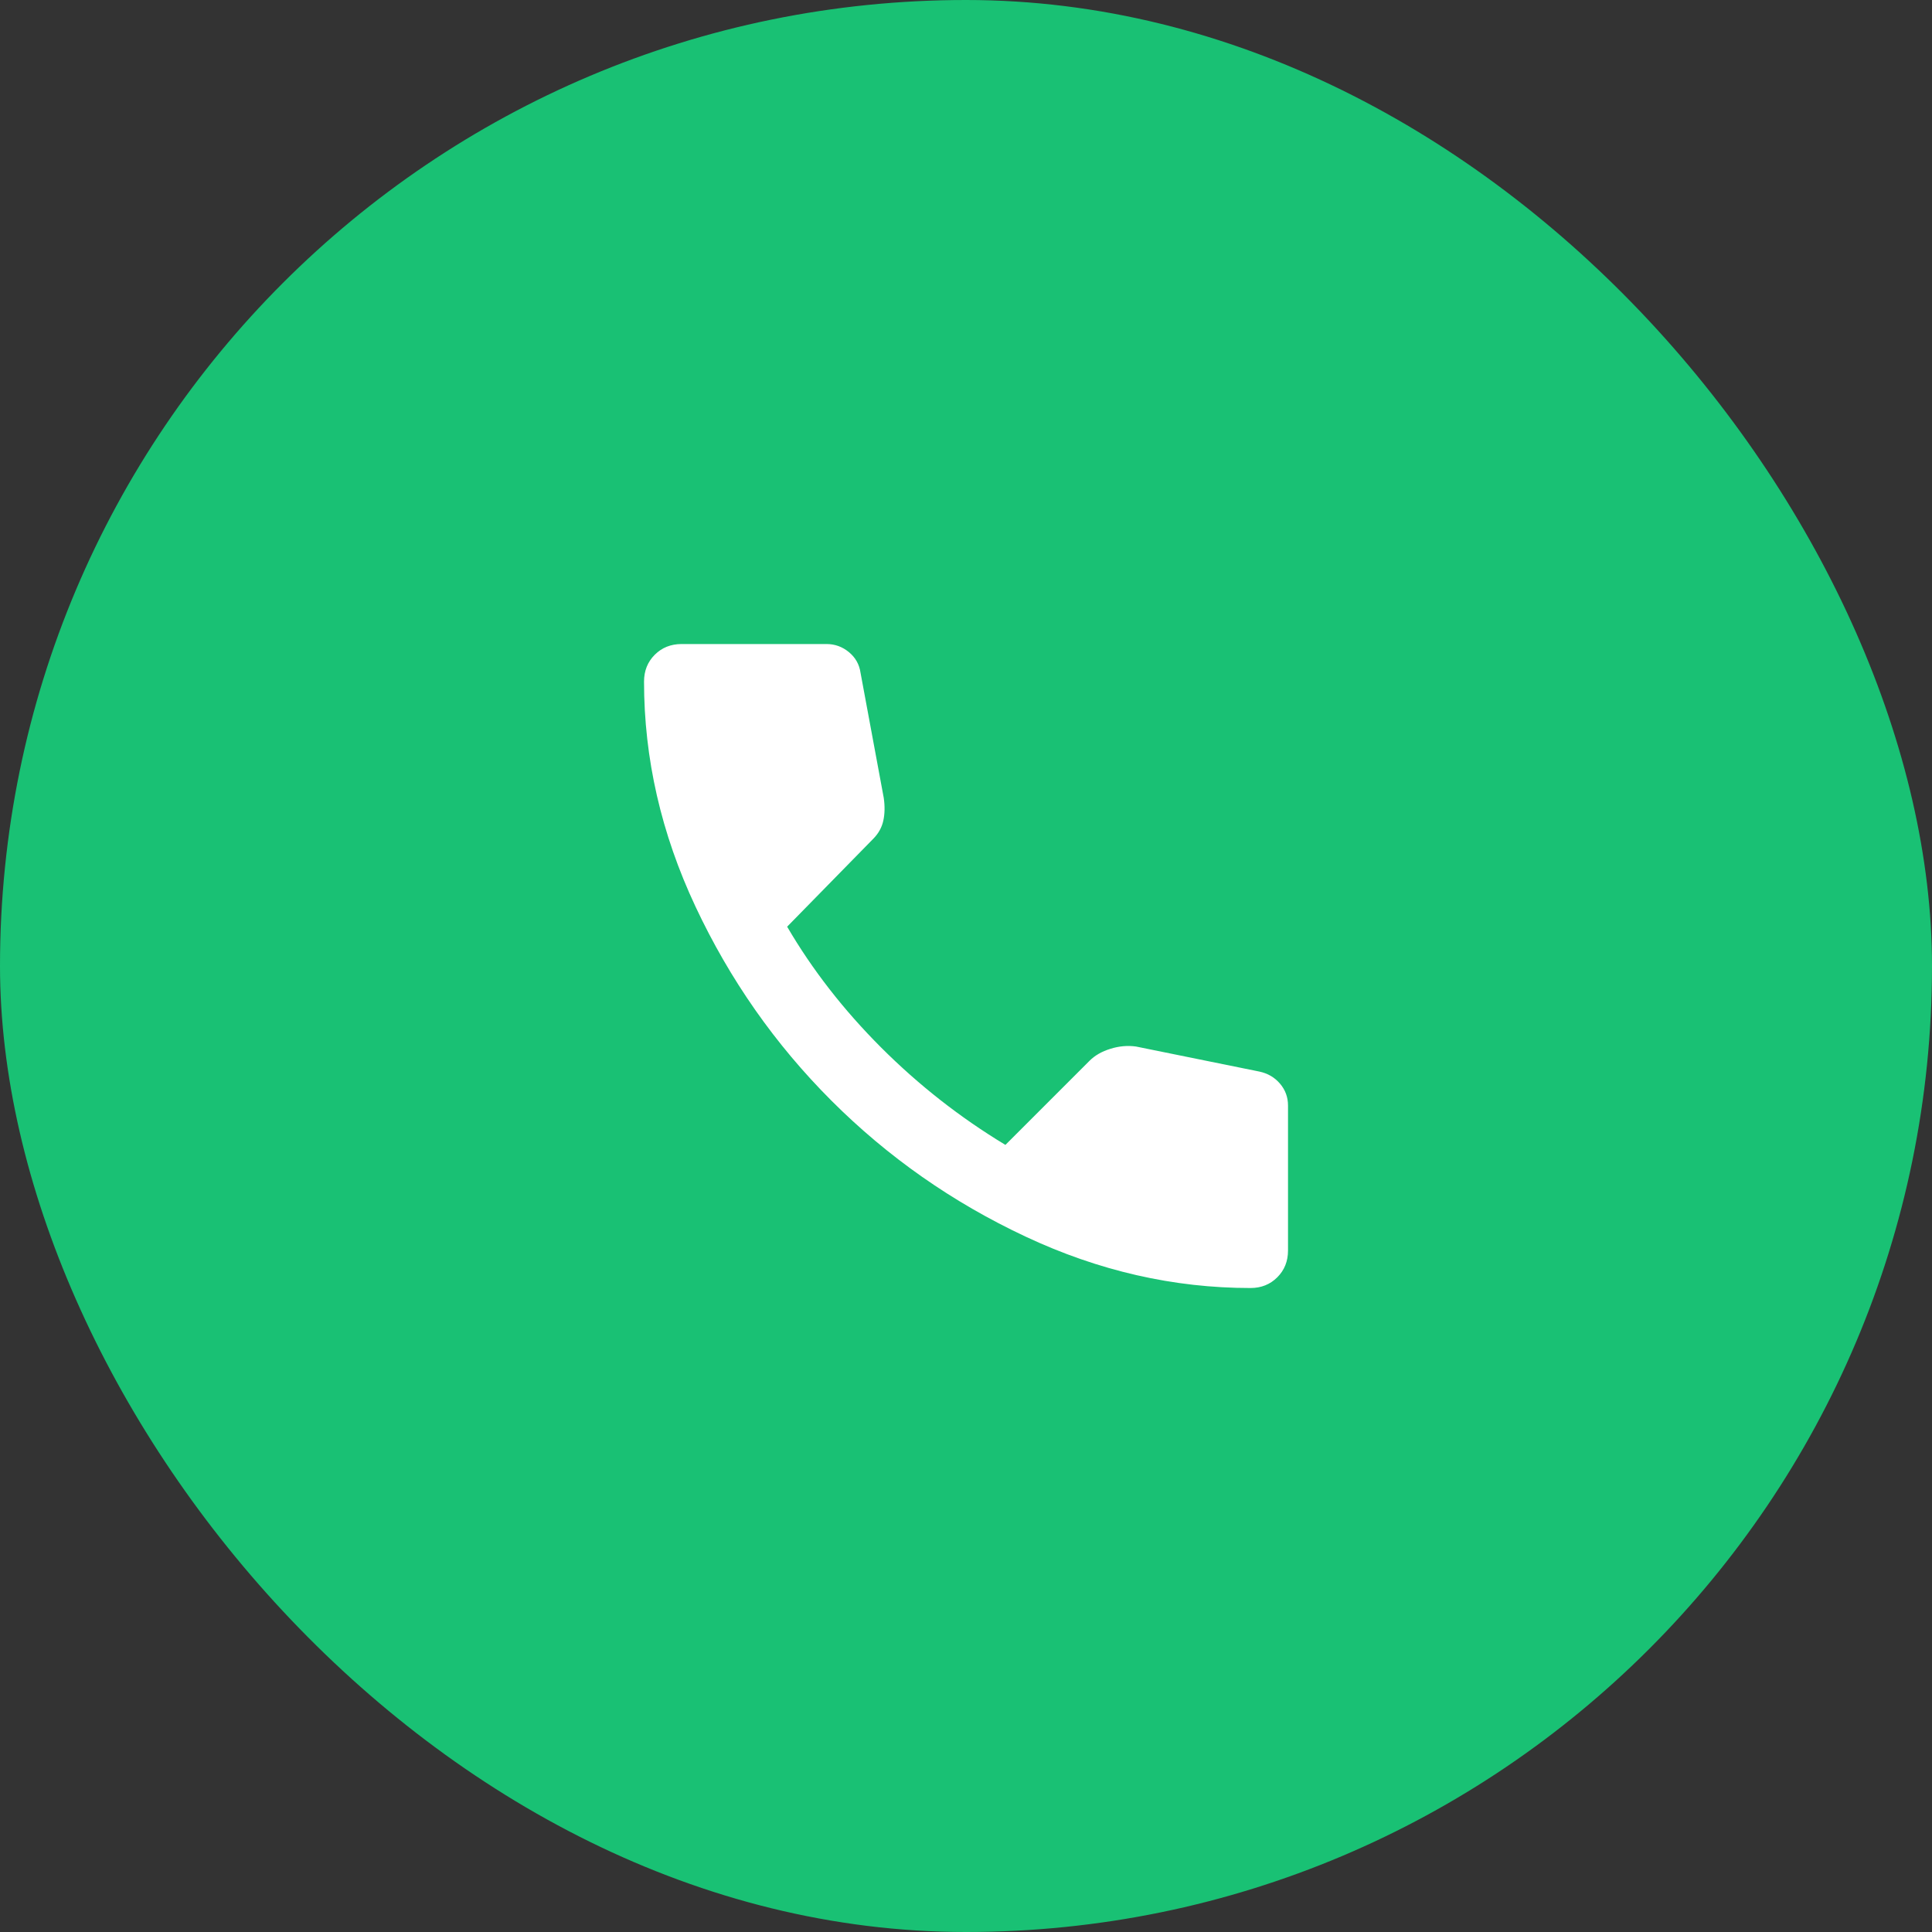
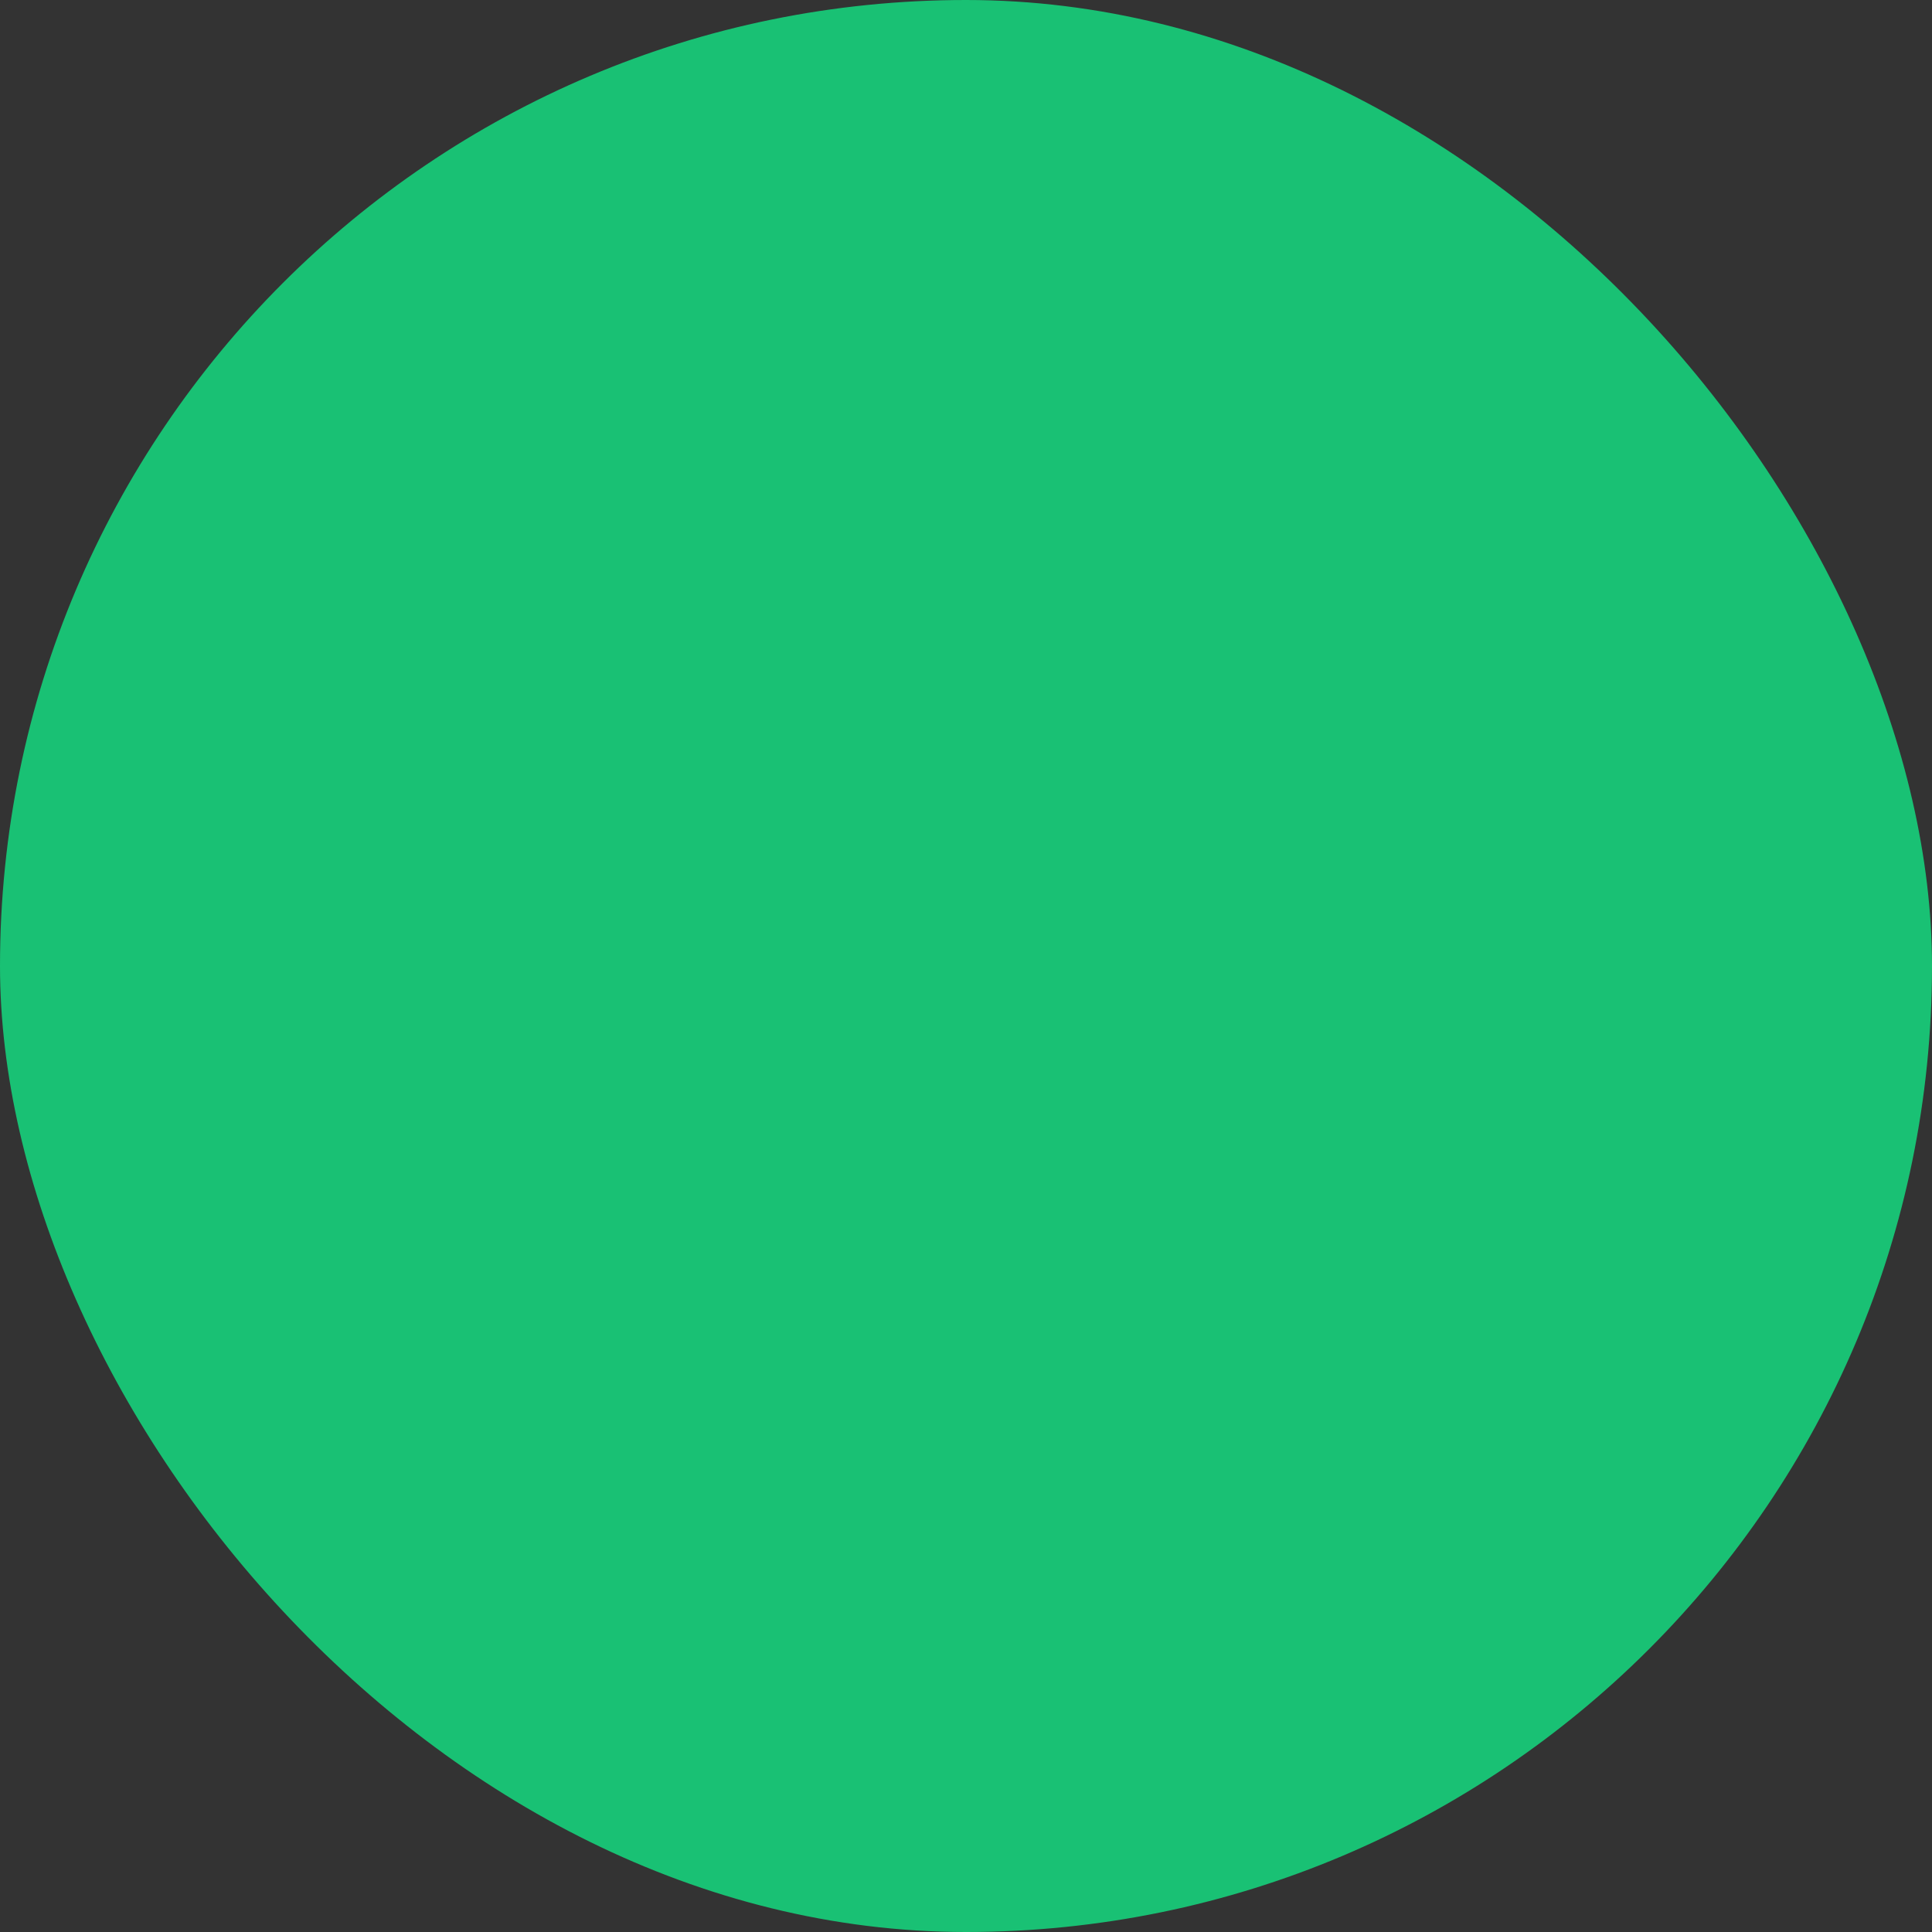
<svg xmlns="http://www.w3.org/2000/svg" width="40" height="40" viewBox="0 0 40 40" fill="none">
  <rect x="0" y="0" width="40" height="40" fill="#333333" stroke="none" />
  <rect width="40" height="40" rx="20" fill="#19C174" />
  <mask id="mask0_58_96" style="mask-type:alpha" maskUnits="userSpaceOnUse" x="11" y="11" width="18" height="18">
    <rect x="11.112" y="11.112" width="17.778" height="17.778" fill="#D9D9D9" />
  </mask>
  <g mask="url(#mask0_58_96)">
-     <path d="M25.89 26.667C24.297 26.667 22.744 26.312 21.232 25.602C19.72 24.893 18.38 23.954 17.214 22.788C16.047 21.621 15.109 20.282 14.399 18.769C13.689 17.257 13.334 15.704 13.334 14.112C13.334 13.889 13.408 13.704 13.556 13.556C13.704 13.408 13.889 13.334 14.112 13.334H17.112C17.285 13.334 17.439 13.389 17.575 13.501C17.71 13.612 17.791 13.754 17.816 13.927L18.297 16.519C18.322 16.692 18.319 16.849 18.288 16.991C18.257 17.133 18.186 17.26 18.075 17.371L16.297 19.186C16.816 20.075 17.464 20.908 18.241 21.686C19.019 22.464 19.877 23.137 20.816 23.704L22.556 21.964C22.667 21.852 22.812 21.769 22.991 21.714C23.17 21.658 23.346 21.643 23.519 21.667L26.075 22.186C26.248 22.223 26.39 22.306 26.501 22.436C26.612 22.566 26.667 22.717 26.667 22.89V25.89C26.667 26.112 26.593 26.297 26.445 26.445C26.297 26.593 26.112 26.667 25.89 26.667Z" fill="white" />
-   </g>
+     </g>
</svg>